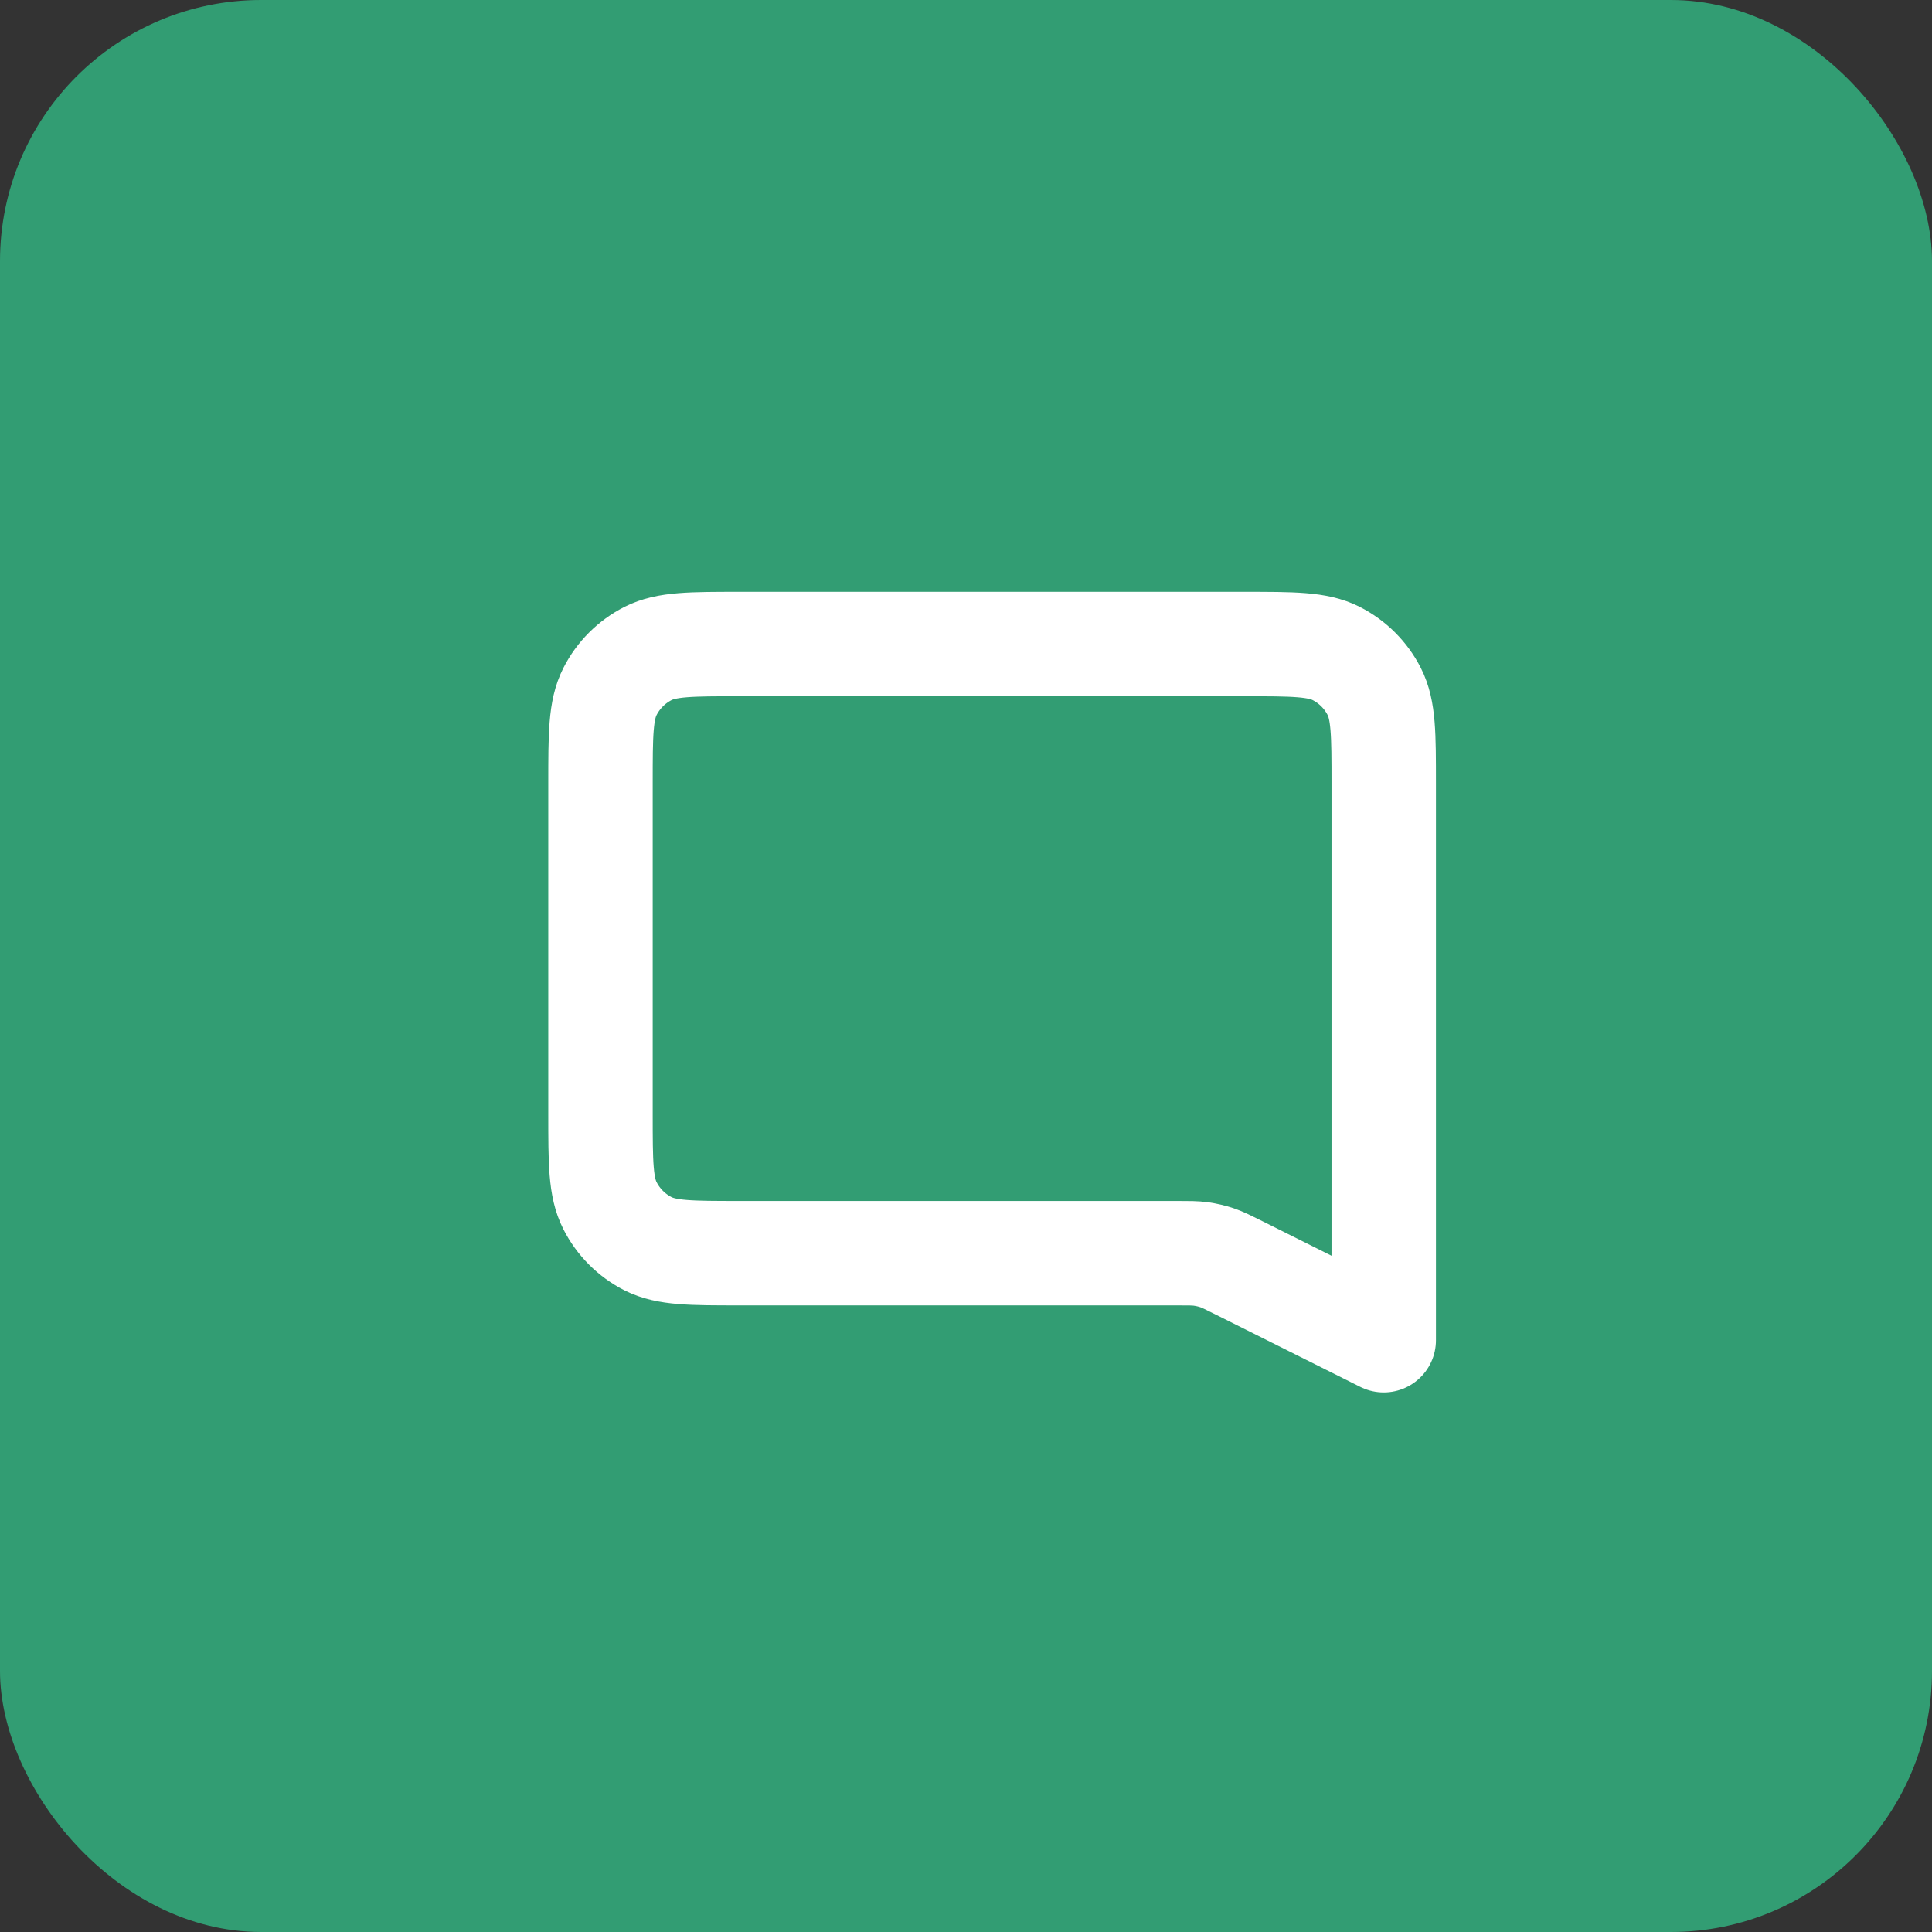
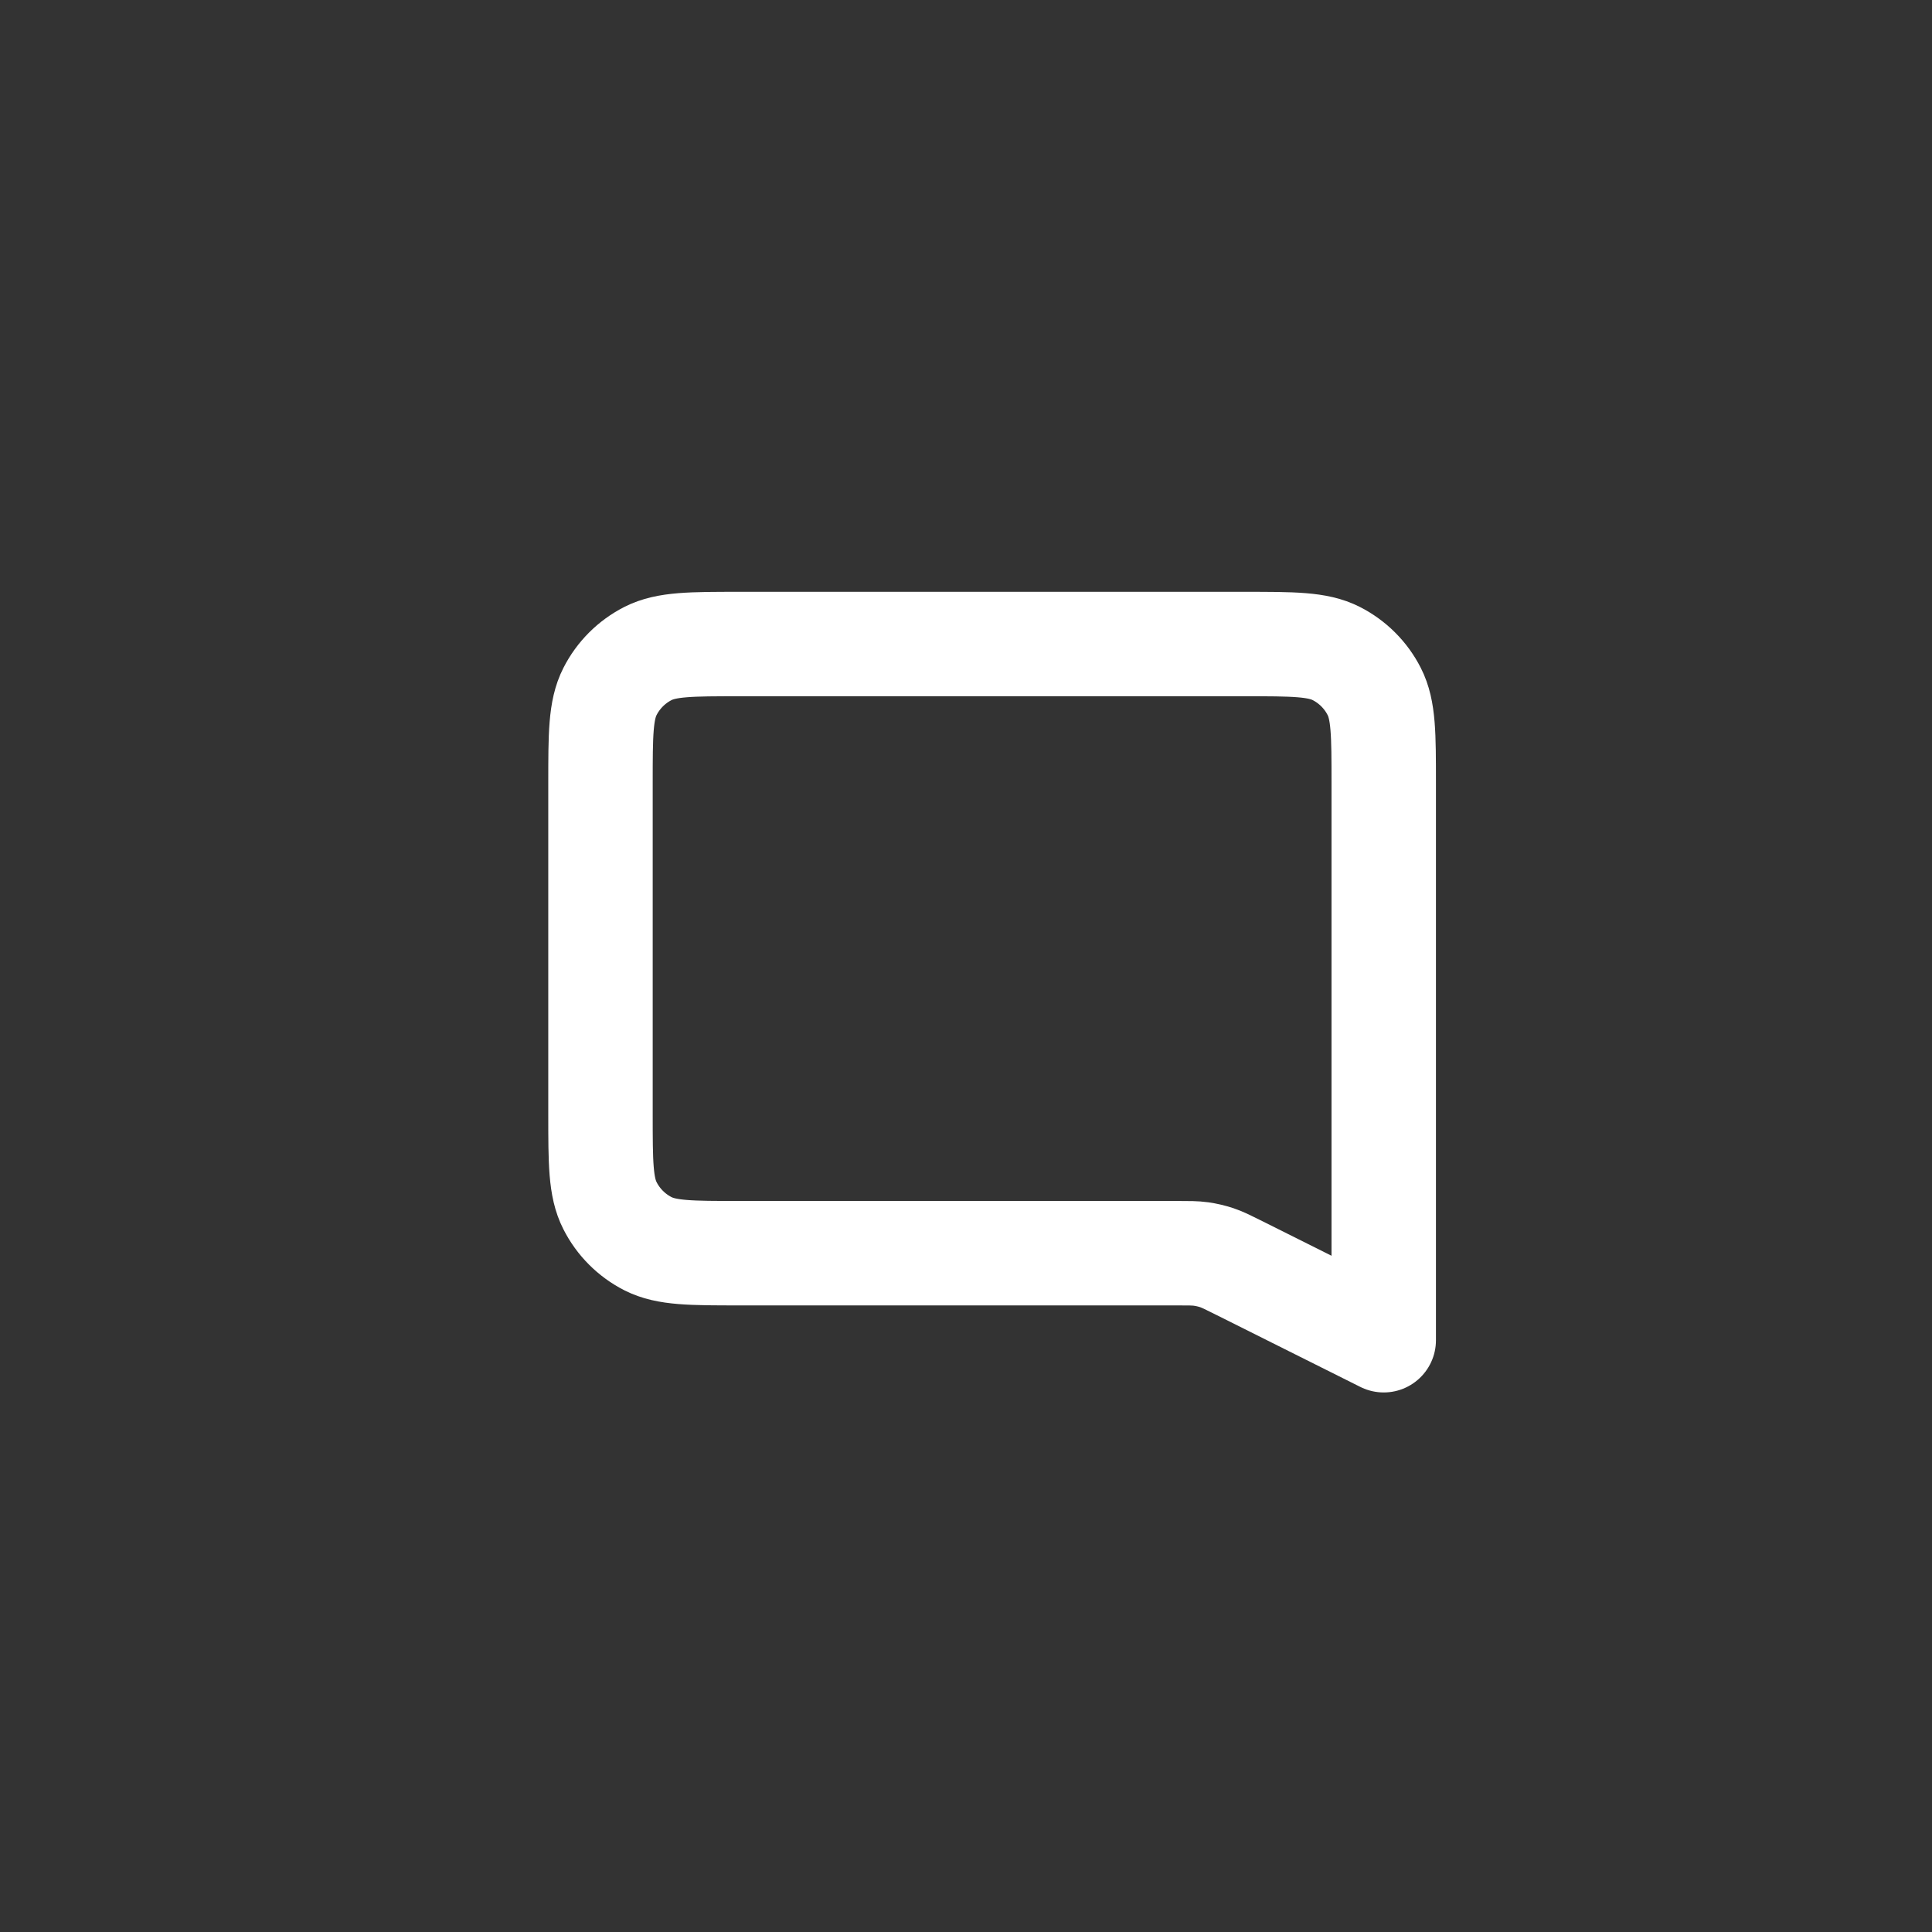
<svg xmlns="http://www.w3.org/2000/svg" width="37" height="37" viewBox="0 0 37 37" fill="none">
  <rect x="0" y="0" width="37" height="37" fill="#333333" stroke="none" />
-   <rect width="37" height="37" rx="5" fill="#329D73" />
  <path d="M11.5 15C11.5 14.067 11.5 13.6 11.682 13.243C11.841 12.93 12.096 12.675 12.41 12.515C12.767 12.334 13.233 12.334 14.167 12.334H23.833C24.767 12.334 25.233 12.334 25.59 12.515C25.904 12.675 26.159 12.93 26.318 13.243C26.5 13.6 26.5 14.067 26.5 15V25.667L23.73 24.282C23.52 24.177 23.415 24.124 23.305 24.087C23.207 24.054 23.106 24.031 23.004 24.016C22.889 24 22.772 24 22.537 24H14.167C13.233 24 12.767 24 12.41 23.819C12.096 23.659 11.841 23.404 11.682 23.09C11.5 22.734 11.5 22.267 11.5 21.334V15Z" stroke="white" stroke-width="2" stroke-linecap="round" stroke-linejoin="round" />
</svg>